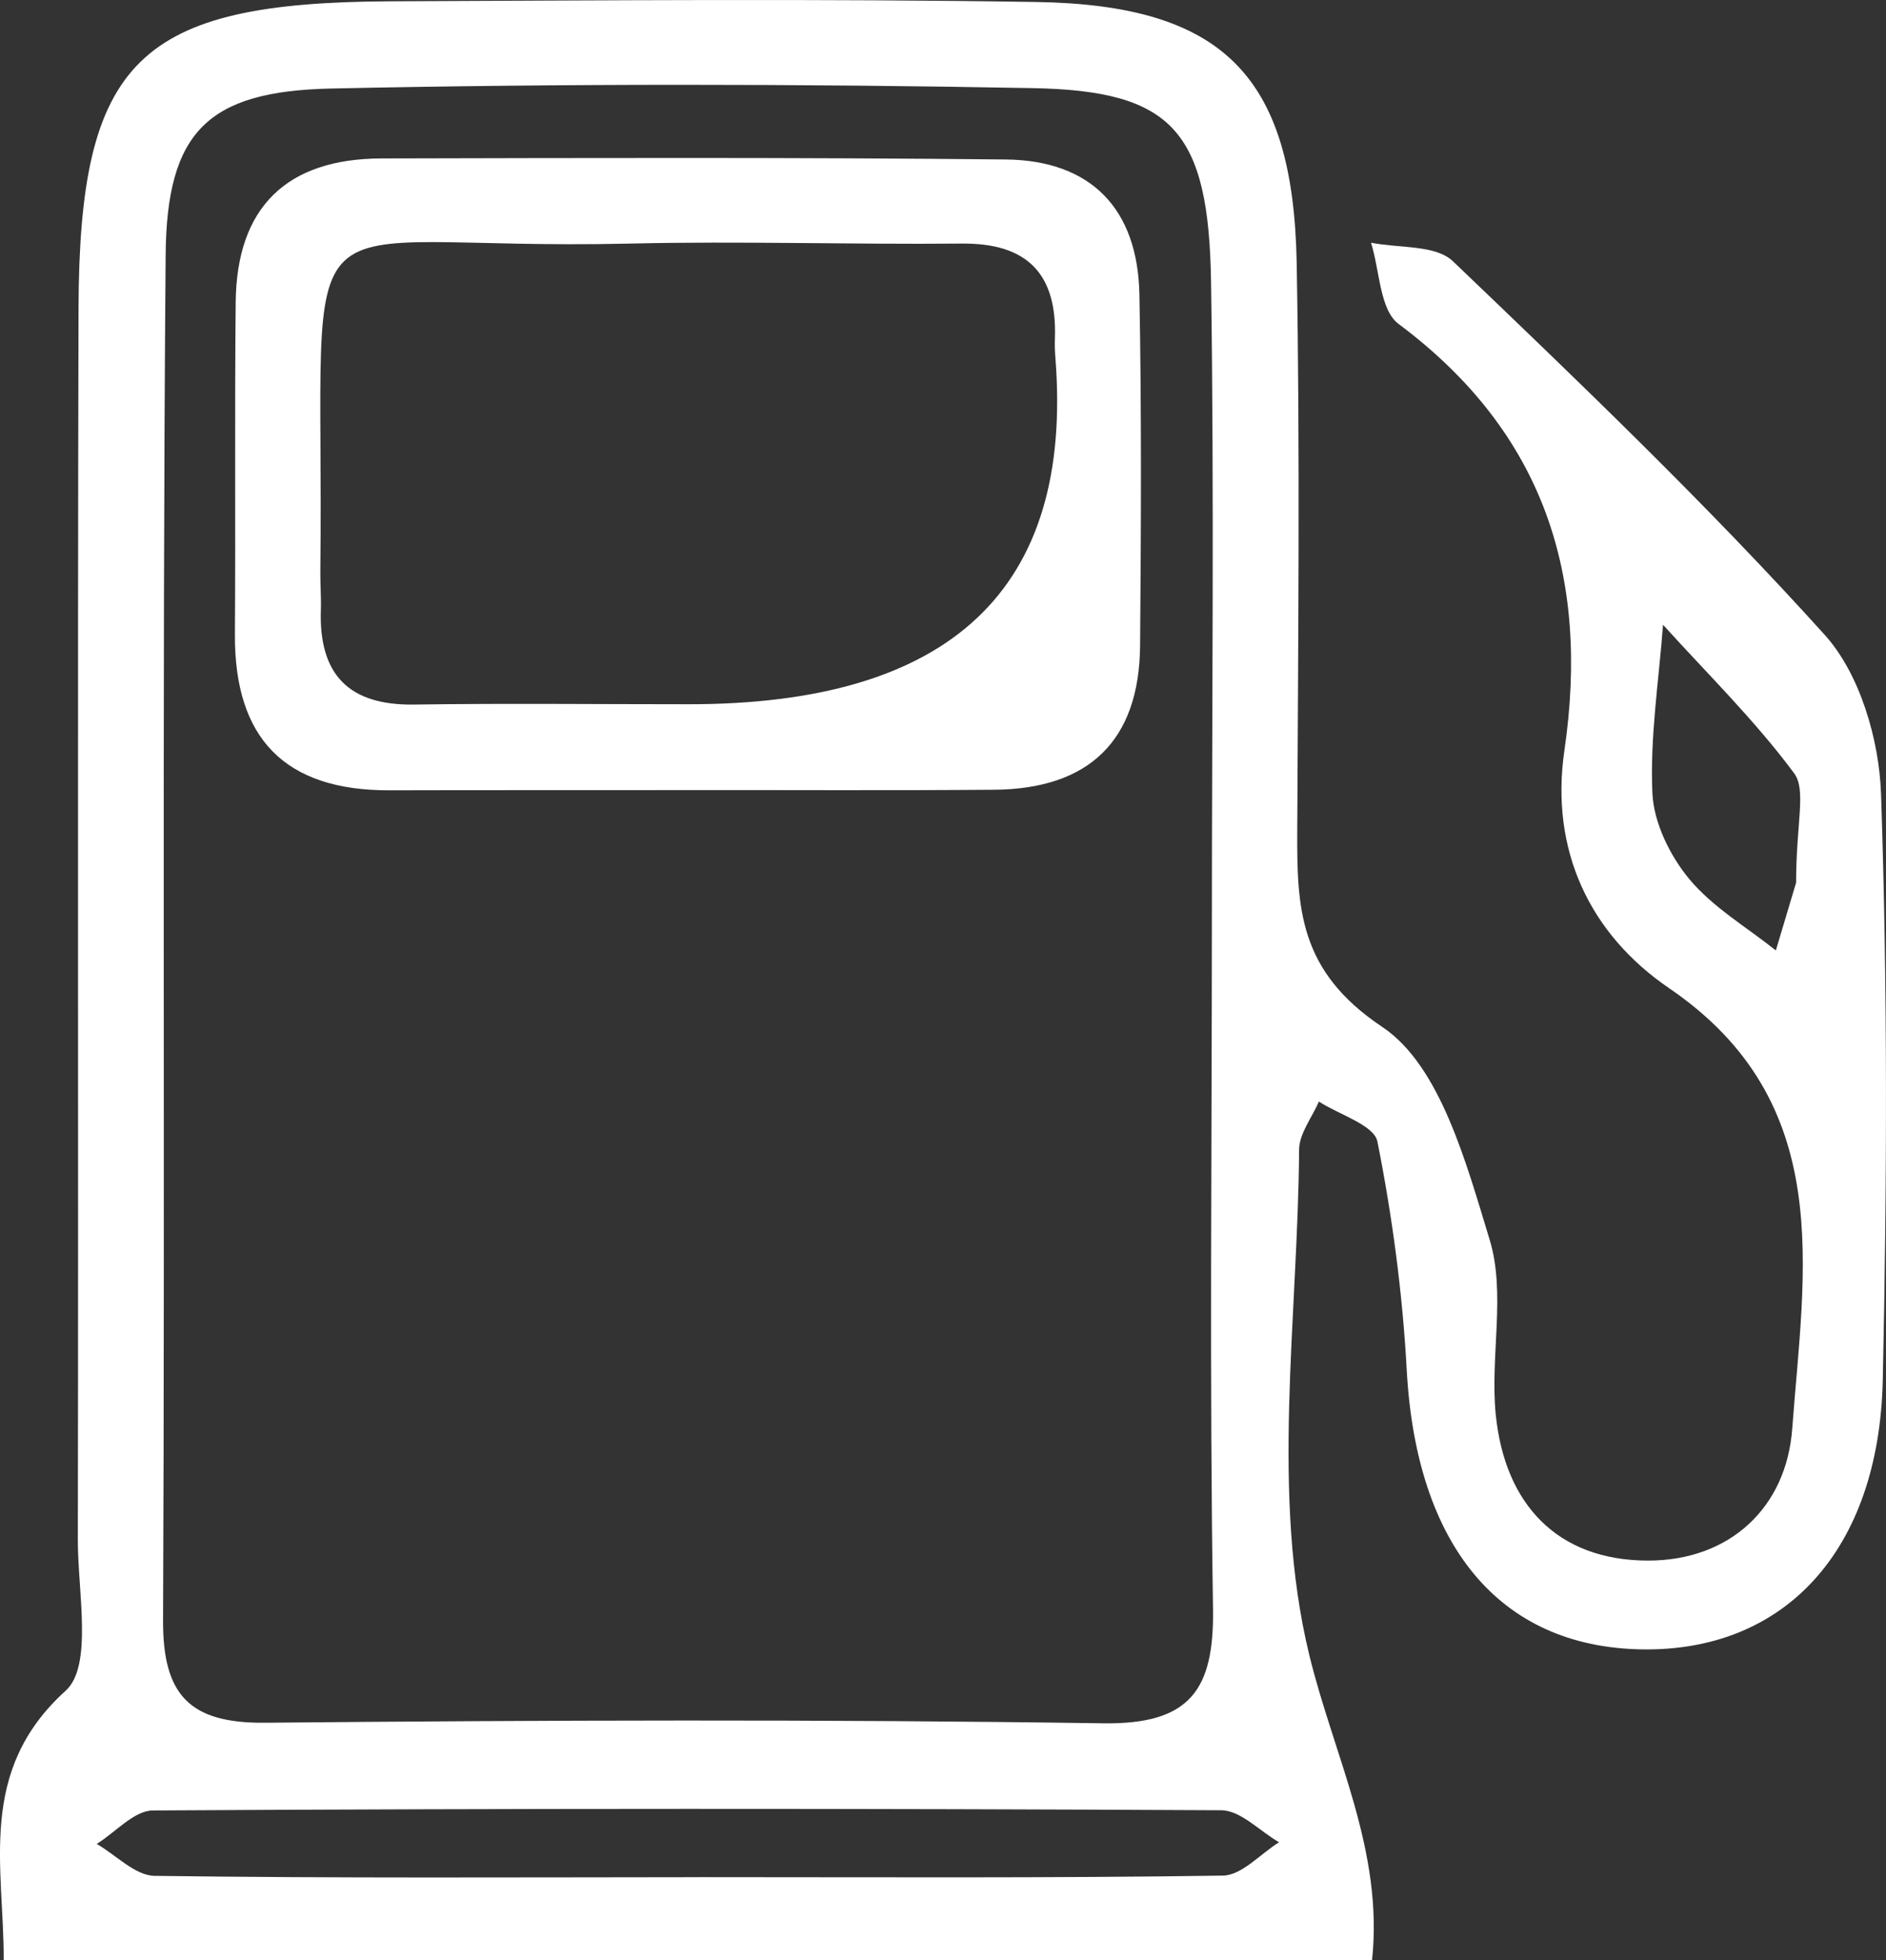
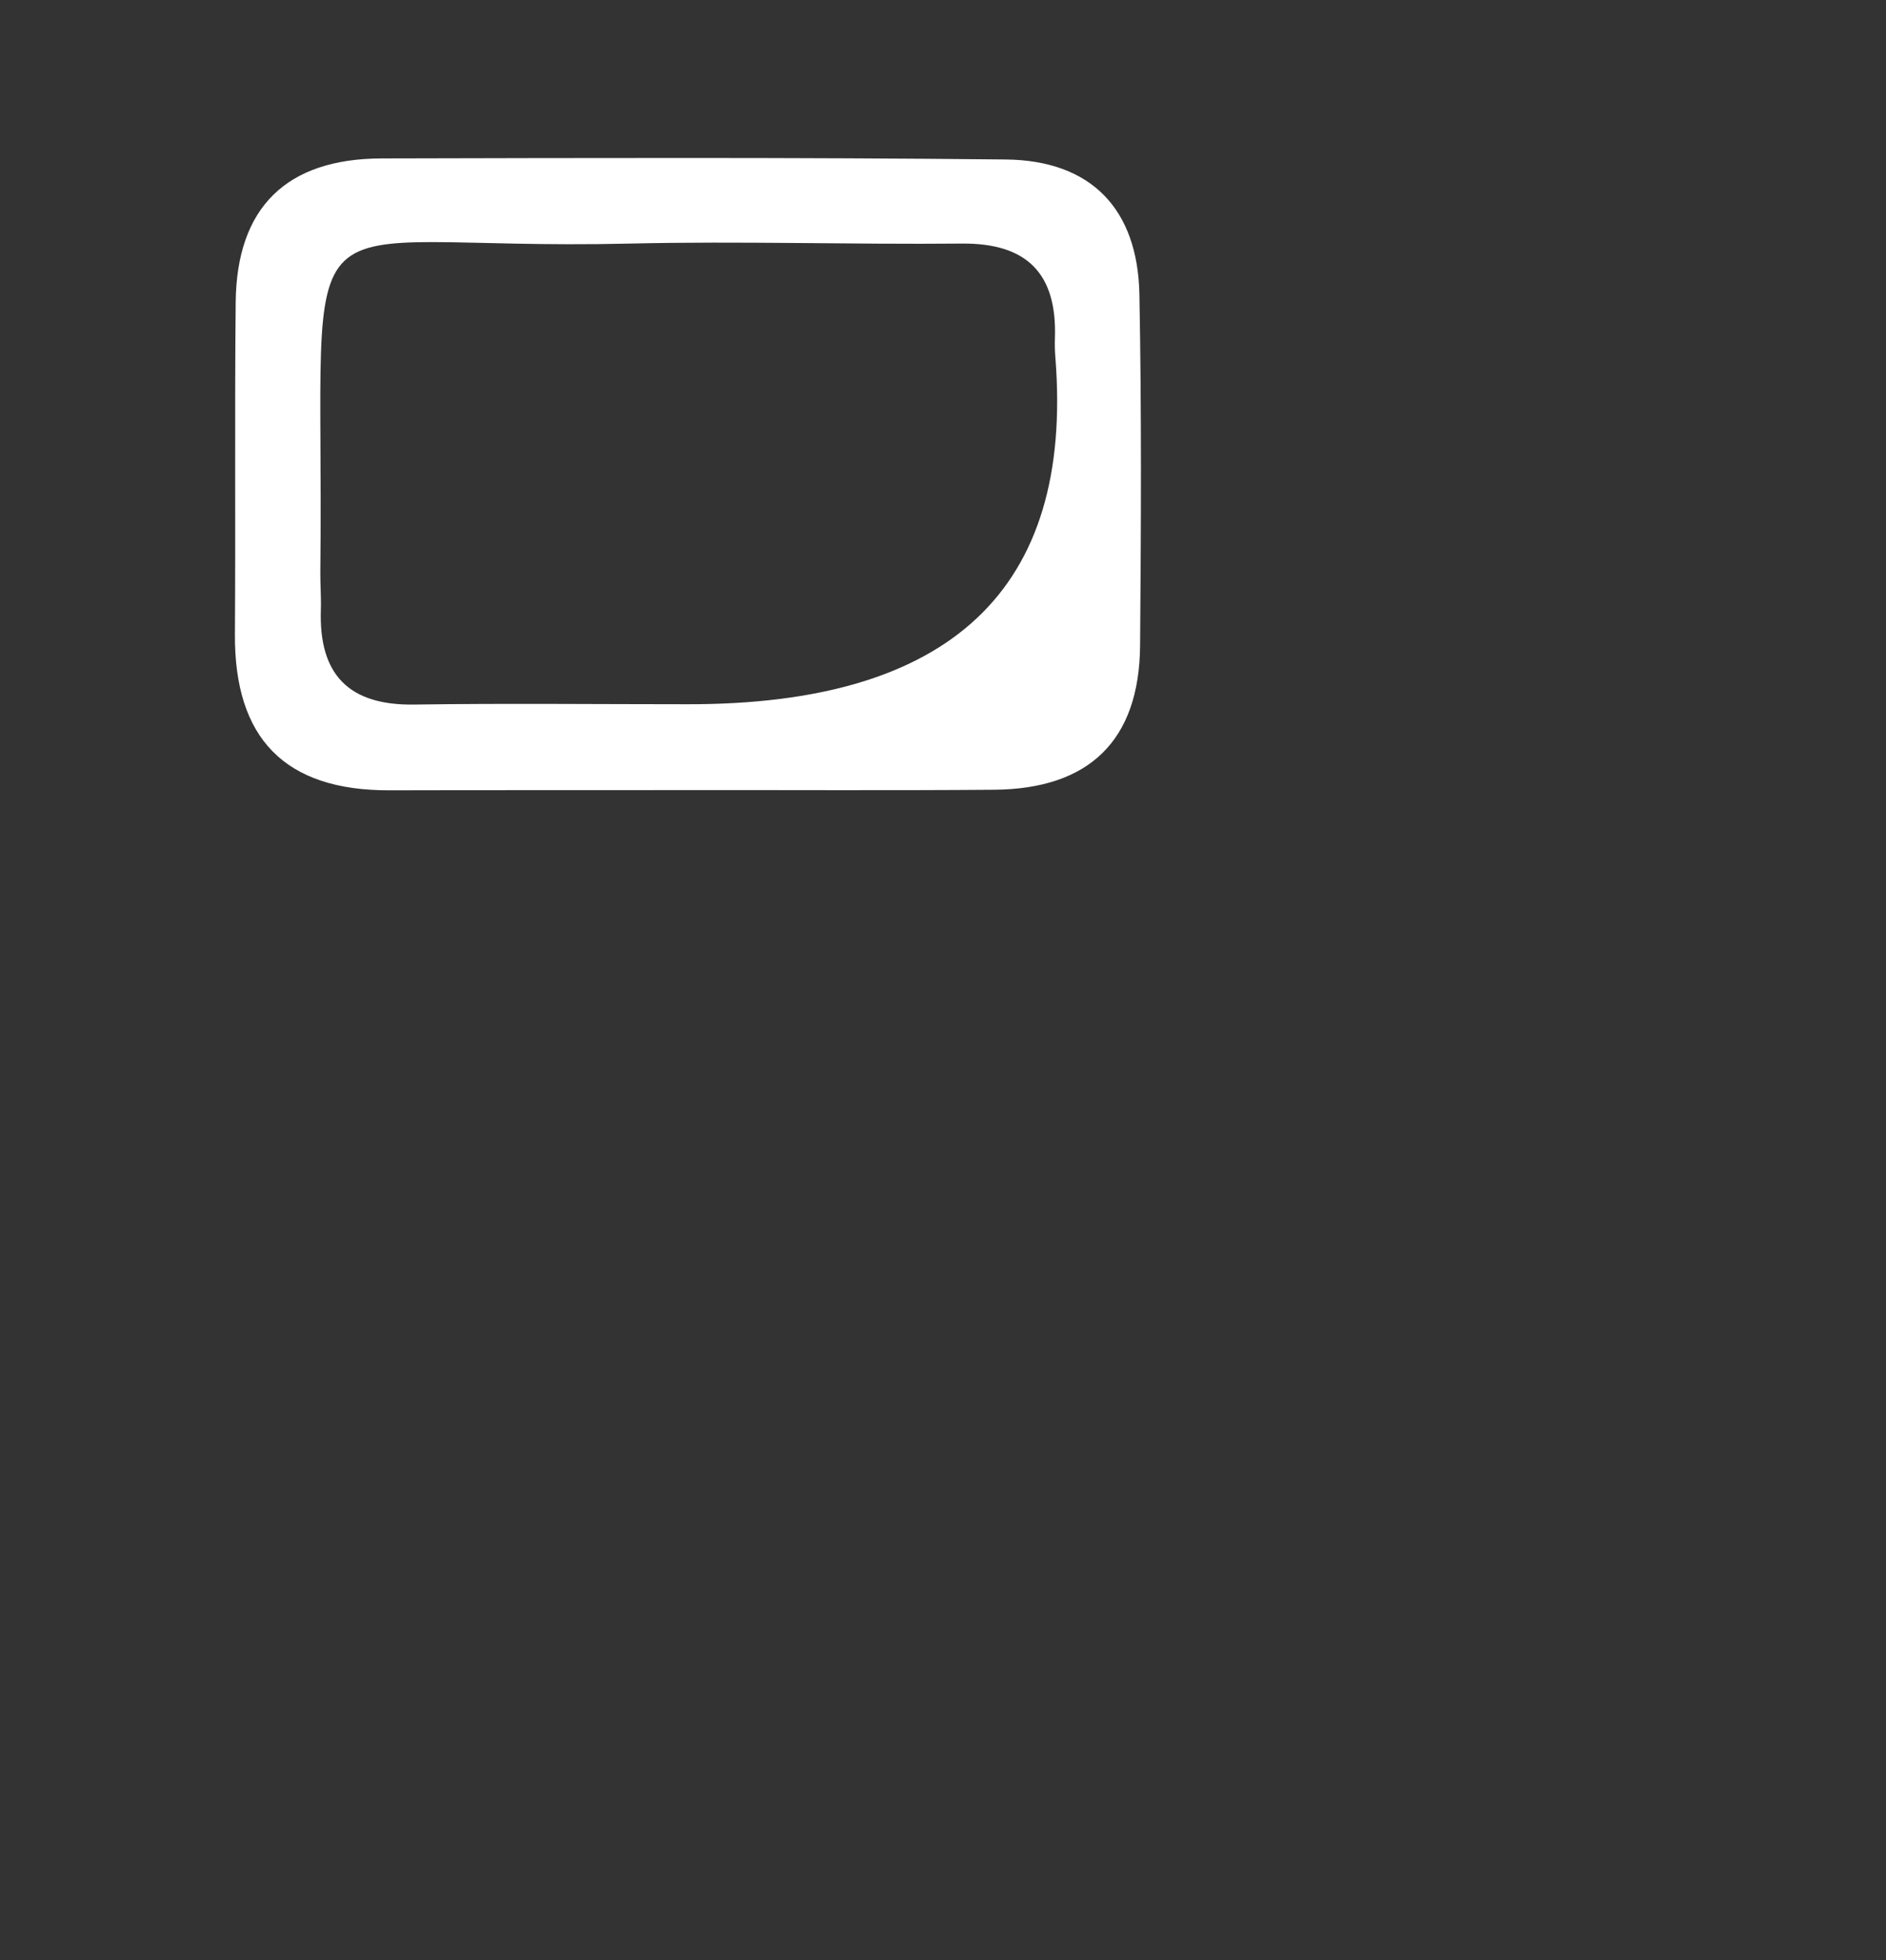
<svg xmlns="http://www.w3.org/2000/svg" id="Capa_1" data-name="Capa 1" viewBox="0 0 467.41 485.63">
  <rect x="0" y="0" width="467.41" height="485.63" fill="#333333" stroke="none" />
  <defs>
    <style>
      .cls-1 {
        fill: #fff;
        stroke-width: 0px;
      }
    </style>
  </defs>
-   <path class="cls-1" d="m.92,485.63c.08-23.25-6.7-46.85,15.36-66.8,6.77-6.12,2.99-24.56,3.01-37.36.17-101.63-.1-203.27.17-304.9C19.63,14.8,34.25.58,97,.32c53.24-.22,106.48-.67,159.71.17,46.4.73,63.82,18.25,64.65,64.7.84,46.77.36,93.57.14,140.35-.09,19.45.33,35.02,21.08,48.87,14.38,9.6,20.81,33.76,26.6,52.7,4.07,13.32.07,28.9,1.51,43.29,2.22,22.17,15.2,36.17,37.71,36.2,20.23.03,34.32-13.06,35.77-32.67,2.92-39.45,11.02-80.81-30.49-109.11-19.7-13.43-29.58-34.23-25.97-58.93,6.31-43.18-5.05-78.74-41.1-105.64-4.68-3.49-4.67-13.27-6.83-20.13,6.88,1.4,16,.48,20.29,4.59,31.46,30.09,62.99,60.27,92.14,92.55,8.72,9.65,13.51,25.95,13.97,39.41,1.64,48.34,1.47,96.79.43,145.16-.92,42.44-24.49,67.5-60.03,66.76-35.09-.72-55.59-25.88-57.95-69.21-1.03-18.96-3.56-37.96-7.26-56.57-.82-4.11-9.47-6.66-14.51-9.92-1.71,3.97-4.87,7.92-4.9,11.9-.3,41.94-7.12,85.59,2.52,125.2,6.09,25.03,18.46,48.48,15.55,75.65H.92ZM300.34,229.42c0-53.14.59-106.29-.2-159.42-.56-37.44-9.41-47.52-44.18-48.17-57.95-1.08-115.96-1.14-173.9.1-30.51.66-40.76,10.64-41.01,41.32-.91,112.72-.13,225.44-.64,338.16-.08,18.53,6.61,25.53,25.25,25.36,69.24-.64,138.49-.88,207.72.14,21.59.32,27.55-8.31,27.24-28.42-.87-56.35-.3-112.72-.28-169.08Zm-127.24,235.6c43.33,0,86.66.26,129.97-.38,4.68-.07,9.28-5.38,13.92-8.26-4.78-2.76-9.54-7.91-14.33-7.93-88.25-.47-176.51-.46-264.77.05-4.65.03-9.27,5.4-13.91,8.29,4.77,2.76,9.52,7.84,14.33,7.91,44.92.61,89.86.36,134.79.33Zm272.03-246.36c0-14.68,2.58-22.97-.48-27.09-9.71-13.1-21.51-24.65-32.5-36.8-1.04,13.93-3.27,27.92-2.63,41.77.34,7.29,4.35,15.46,9.13,21.22,5.82,7,14.19,11.89,21.46,17.69,2.45-8.19,4.9-16.38,5.02-16.79Z" />
  <path class="cls-1" d="m169.03,195.73c-24.17.04-48.35-.02-72.52.05-25.94.08-38.46-12.87-38.29-38.69.18-27.4-.08-54.79.19-82.19.23-23.64,12.7-35.59,36.14-35.65,51.57-.12,103.14-.28,154.71.26,21.2.22,32.72,12.29,33.12,33.43.55,29,.41,58.01.17,87.02-.2,23.62-12.75,35.49-36.15,35.68-25.78.21-51.57.05-77.36.09Zm1.25-21.27q98.05.21,91.28-85.82c-.13-1.6-.18-3.22-.12-4.83.56-15.96-6.84-23.63-23.1-23.47-27.38.26-54.79-.64-82.16,0-87.46,2.04-75.7-17.73-76.79,81.07-.04,3.22.23,6.45.13,9.66-.53,15.96,6.84,23.71,23.1,23.47,22.55-.33,45.11-.08,67.66-.08Z" />
</svg>